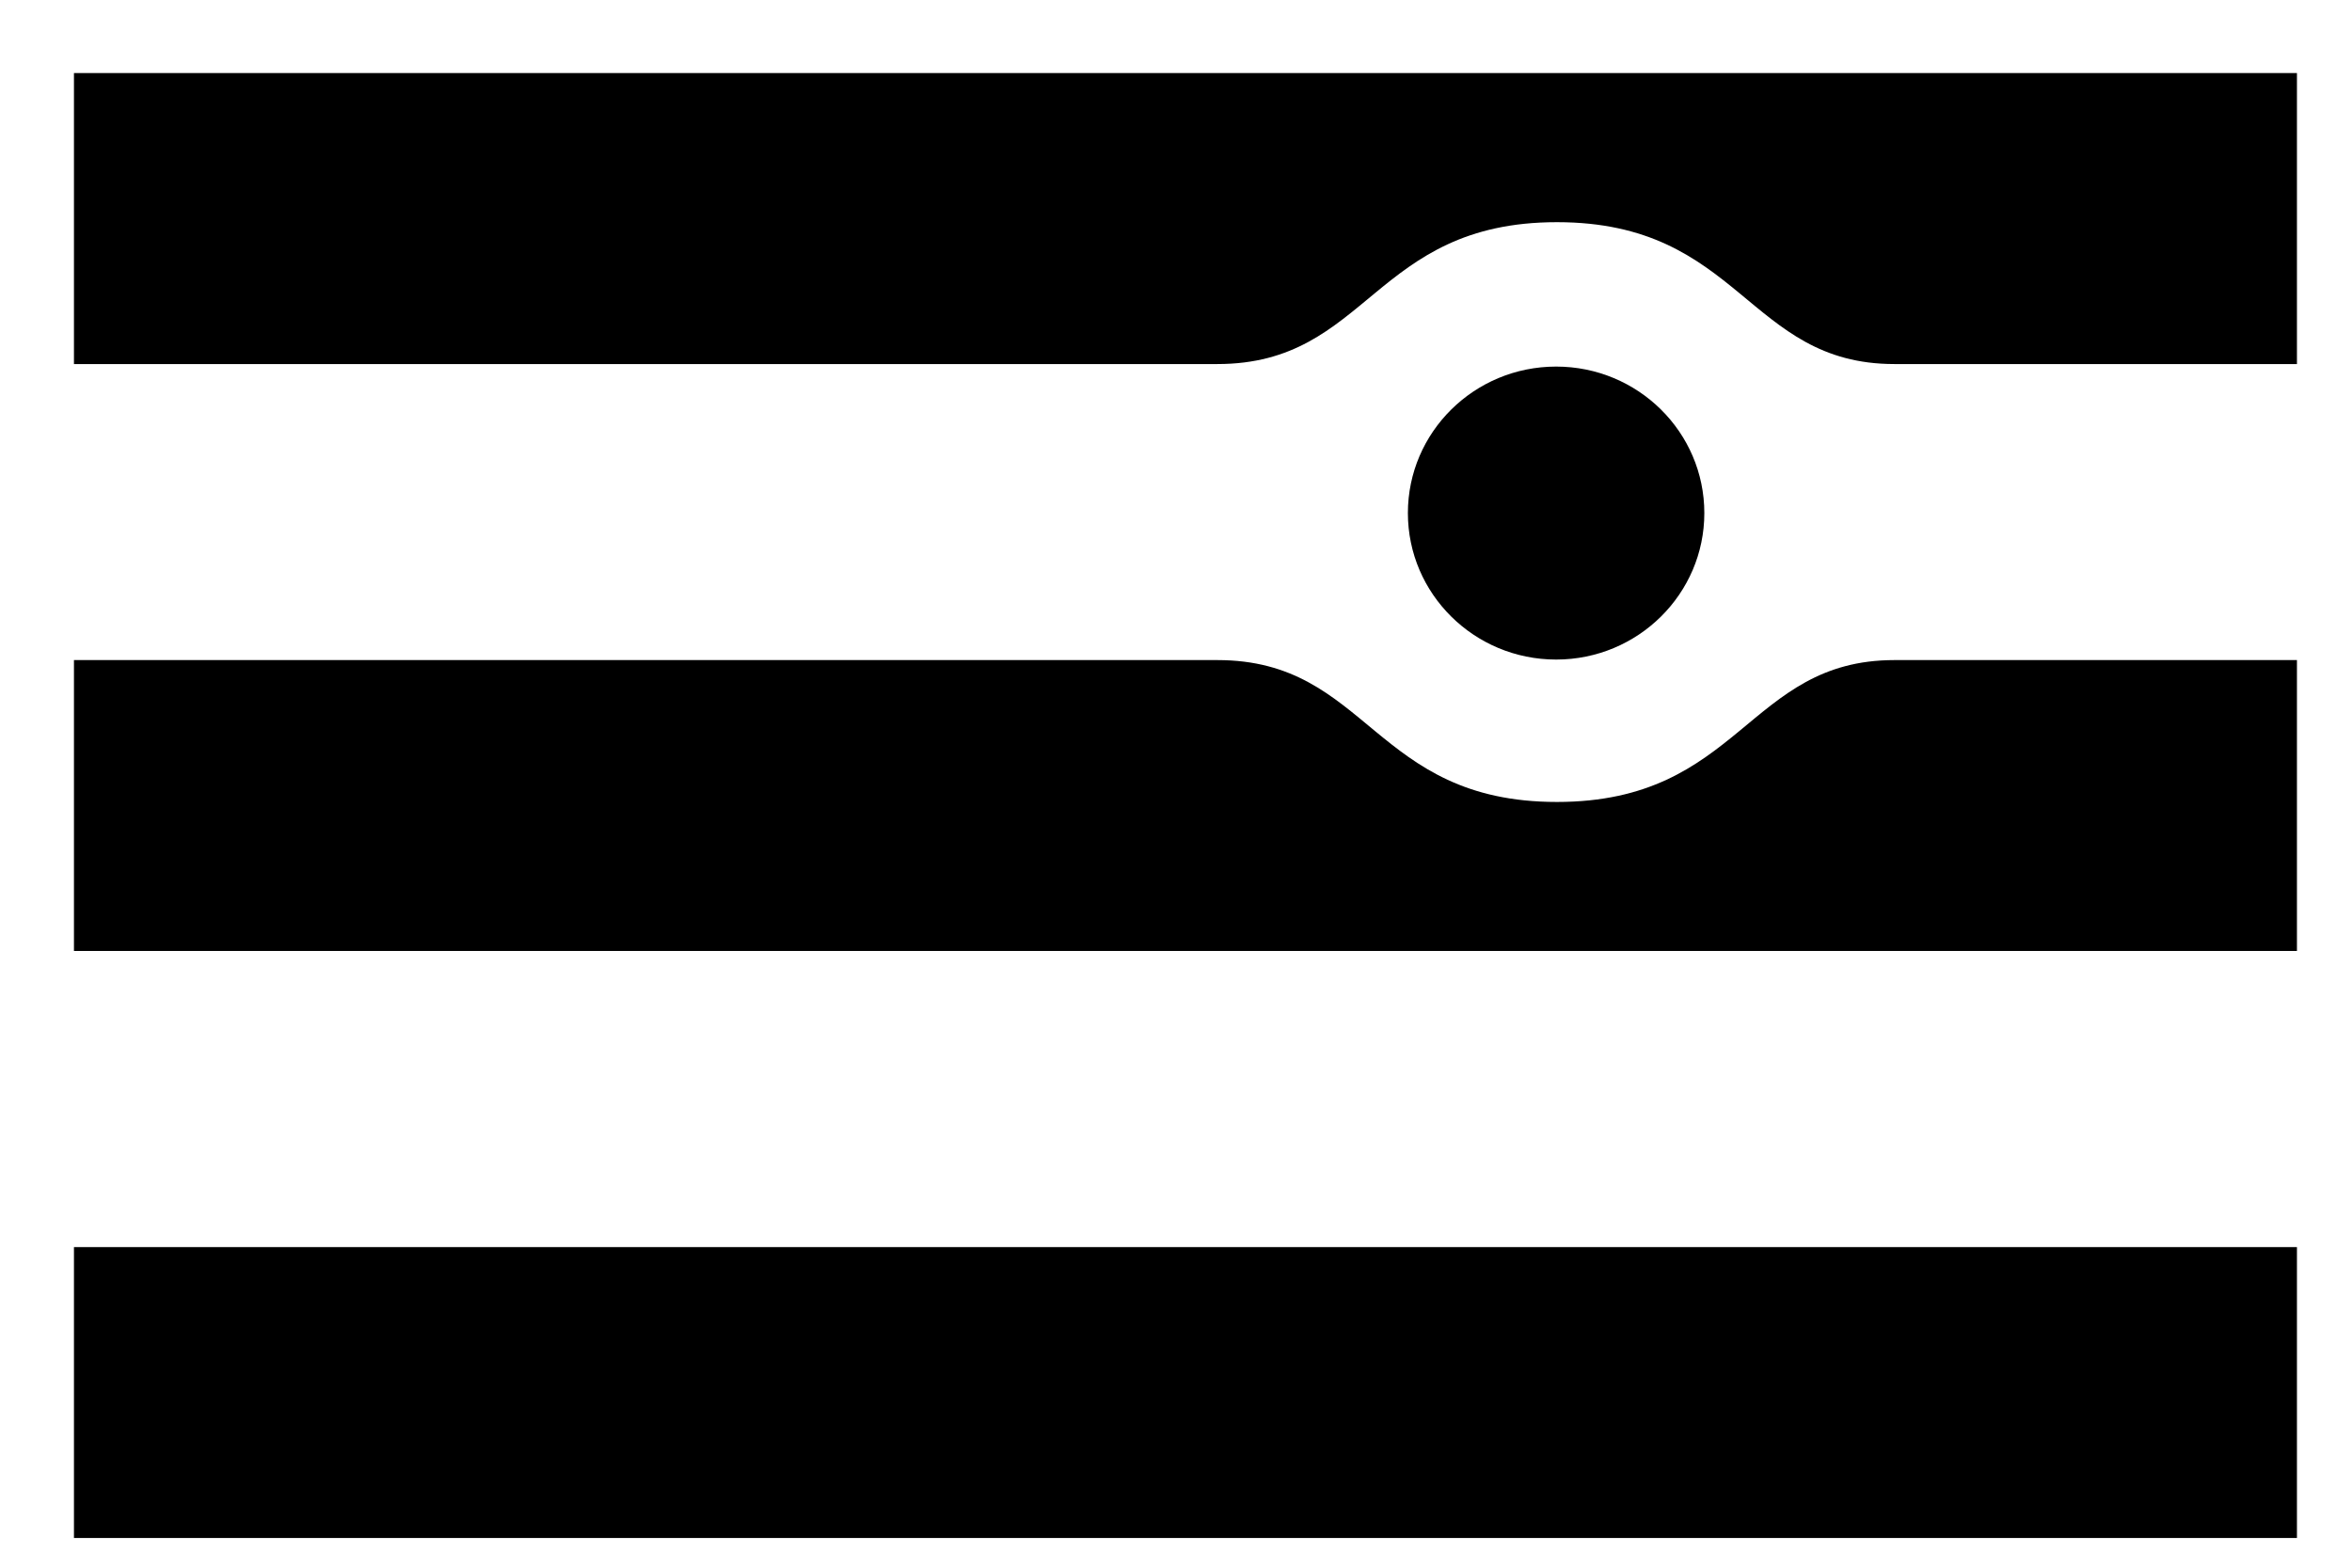
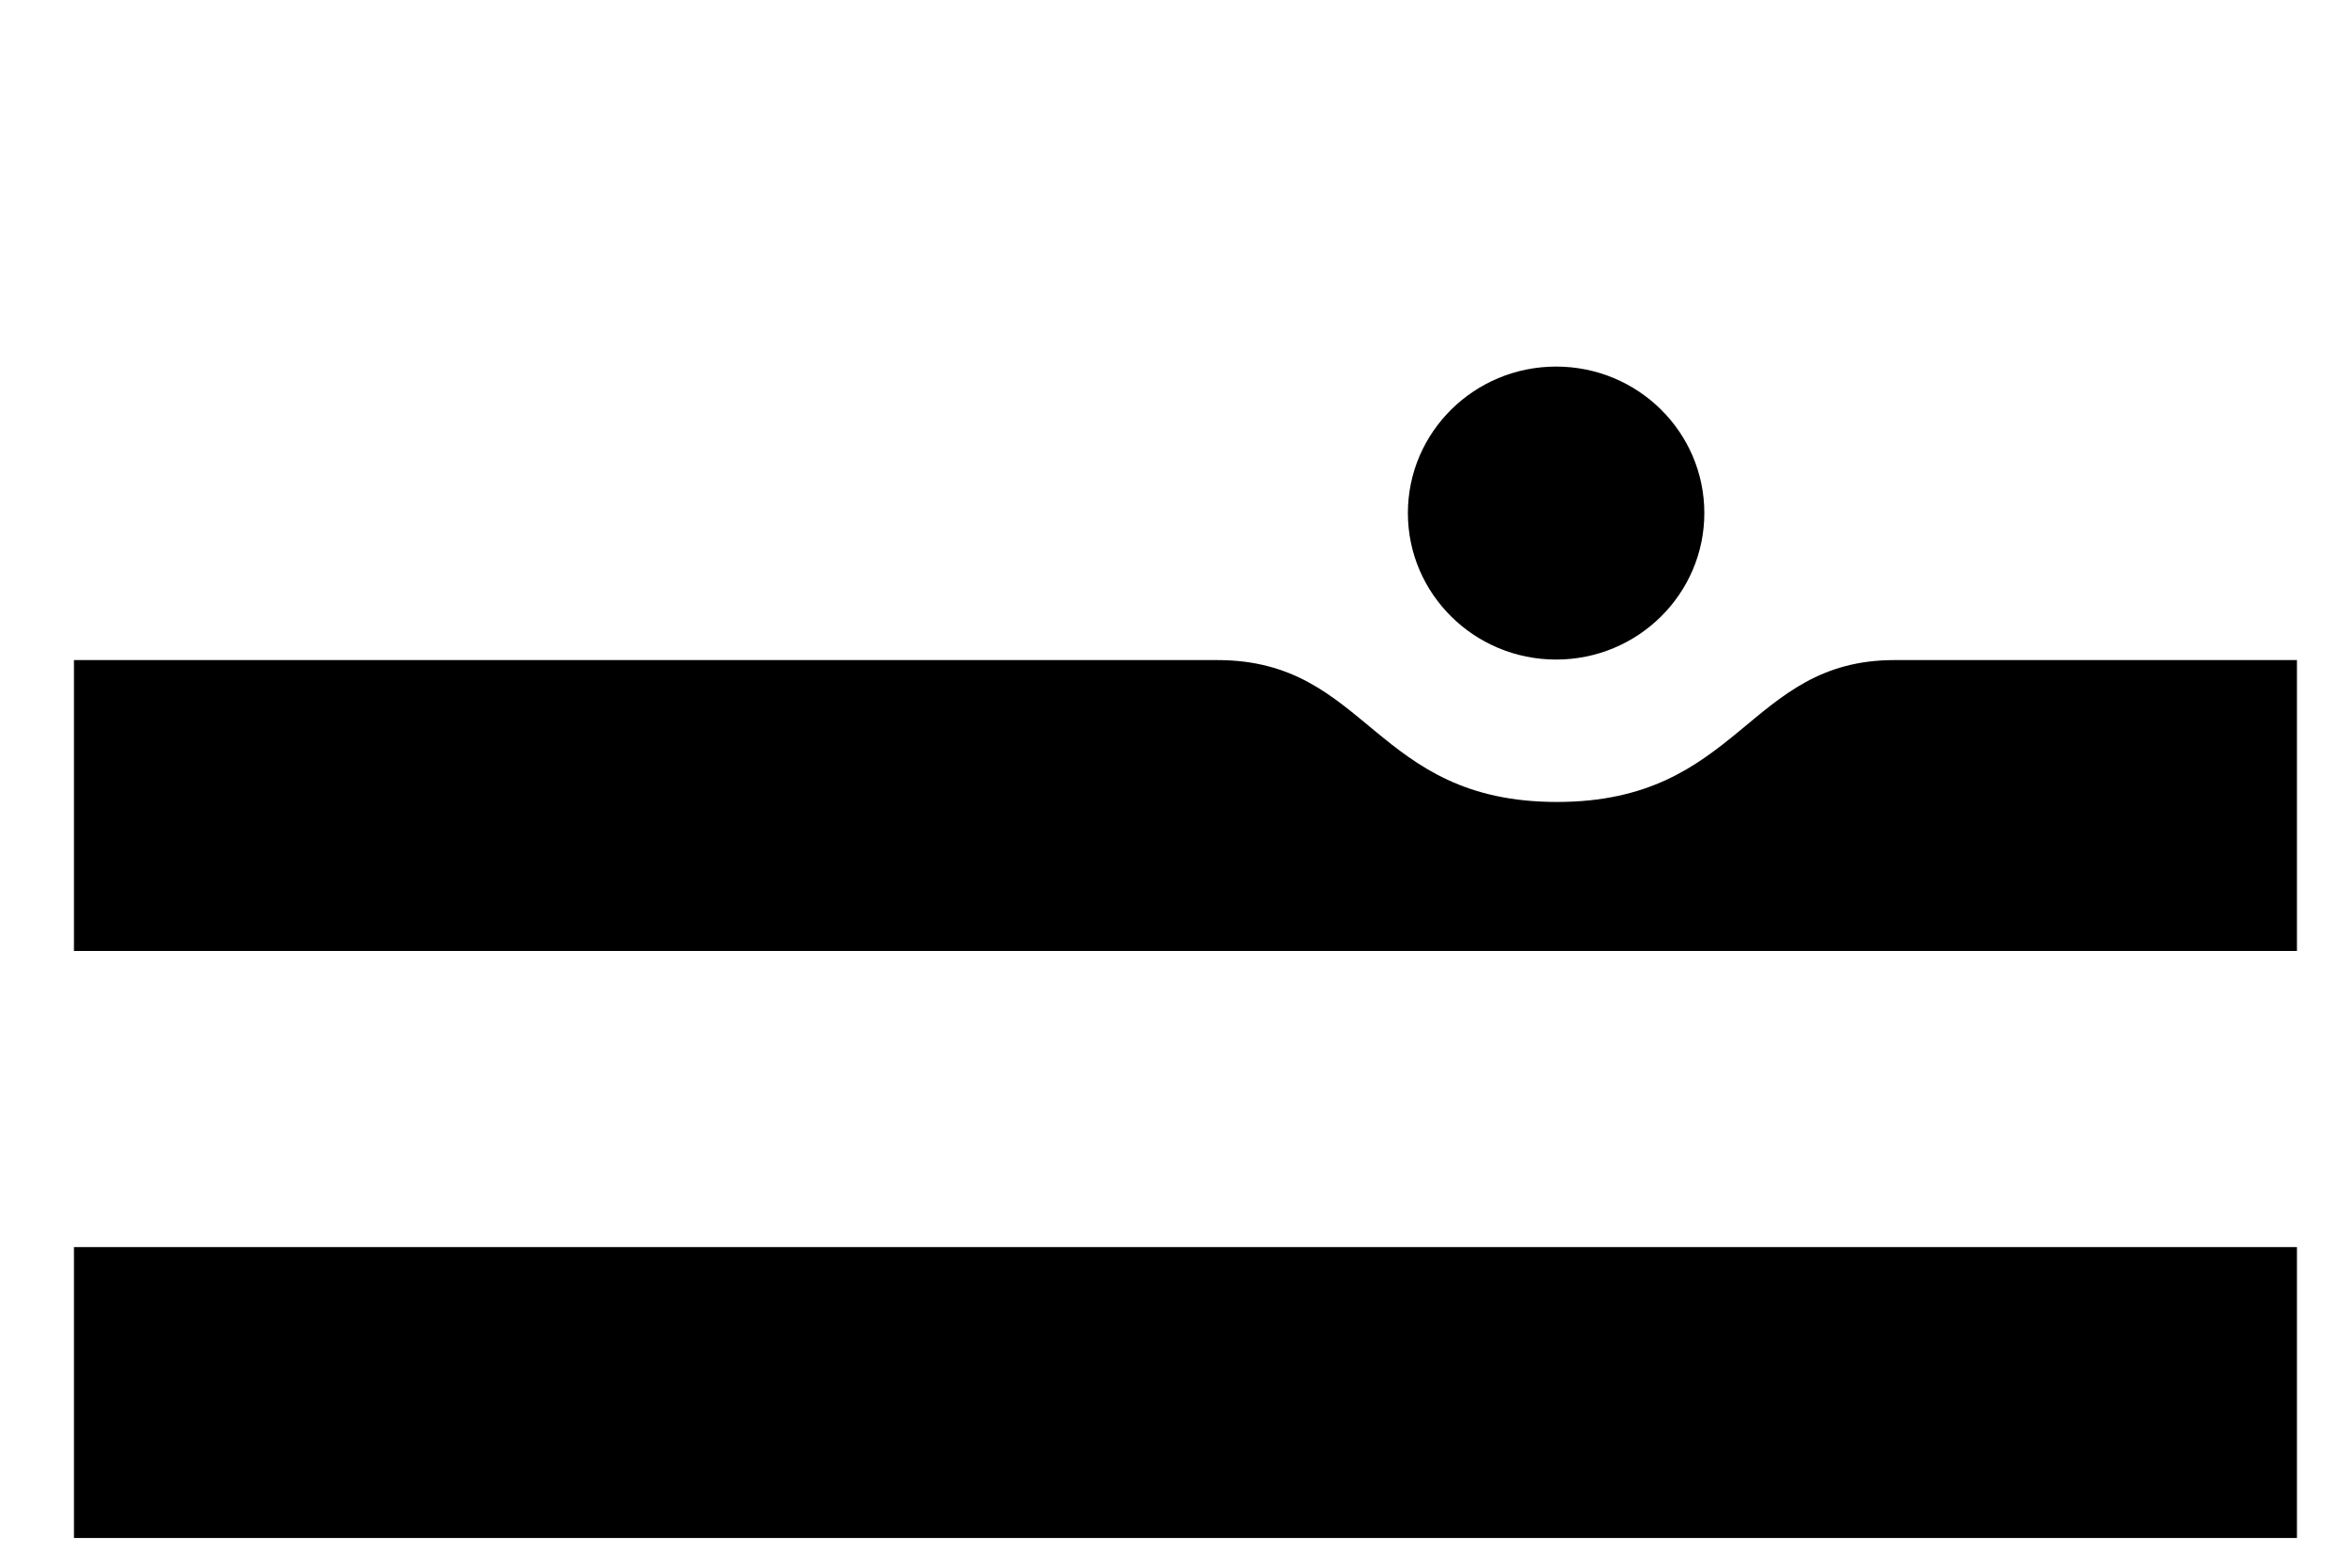
<svg xmlns="http://www.w3.org/2000/svg" width="27" height="18" viewBox="0 0 27 18" fill="none">
  <path fill-rule="evenodd" clip-rule="evenodd" d="M19.565 5.891C19.565 6.819 18.803 7.573 17.864 7.573C16.924 7.573 16.162 6.819 16.162 5.891C16.162 4.962 16.924 4.209 17.864 4.209C18.803 4.209 19.565 4.962 19.565 5.891Z" fill="black" />
  <path fill-rule="evenodd" clip-rule="evenodd" d="M0.849 17.659H26.368V14.319H0.849V17.659Z" fill="black" />
-   <path fill-rule="evenodd" clip-rule="evenodd" d="M0.849 0.839V4.18C0.849 4.18 8.084 4.18 13.975 4.18C15.712 4.18 15.763 2.551 17.873 2.551C19.982 2.551 20.057 4.18 21.747 4.18C22.875 4.18 26.368 4.18 26.368 4.18V0.839H0.849Z" fill="black" />
  <path fill-rule="evenodd" clip-rule="evenodd" d="M0.849 10.919V7.579C0.849 7.579 8.084 7.579 13.975 7.579C15.712 7.579 15.763 9.208 17.873 9.208C19.982 9.208 20.057 7.579 21.747 7.579C22.875 7.579 26.368 7.579 26.368 7.579V10.919H0.849Z" fill="black" />
</svg>